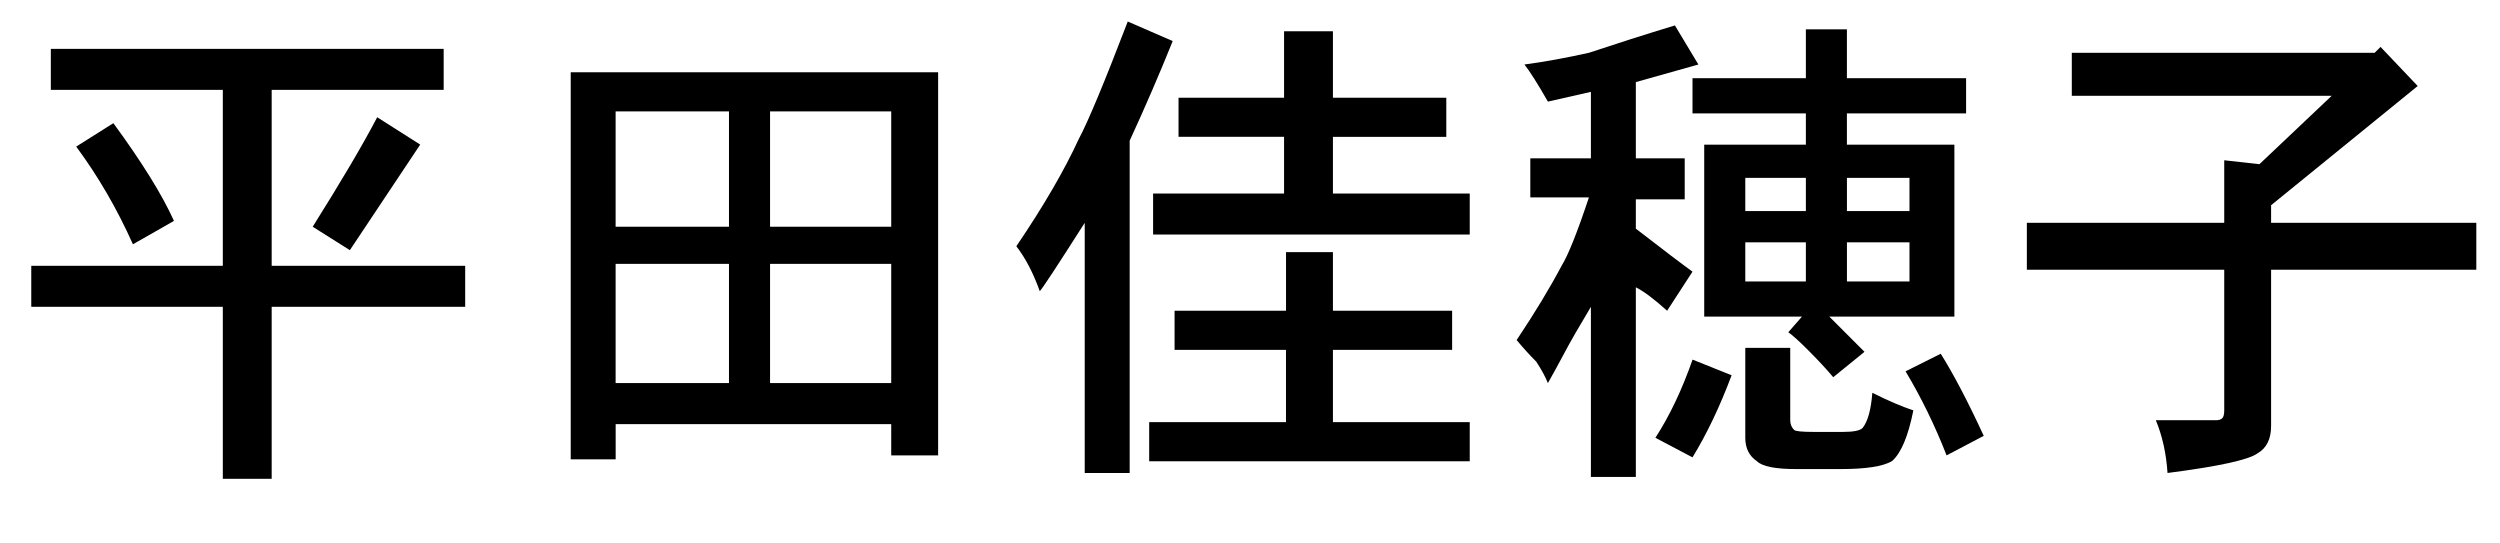
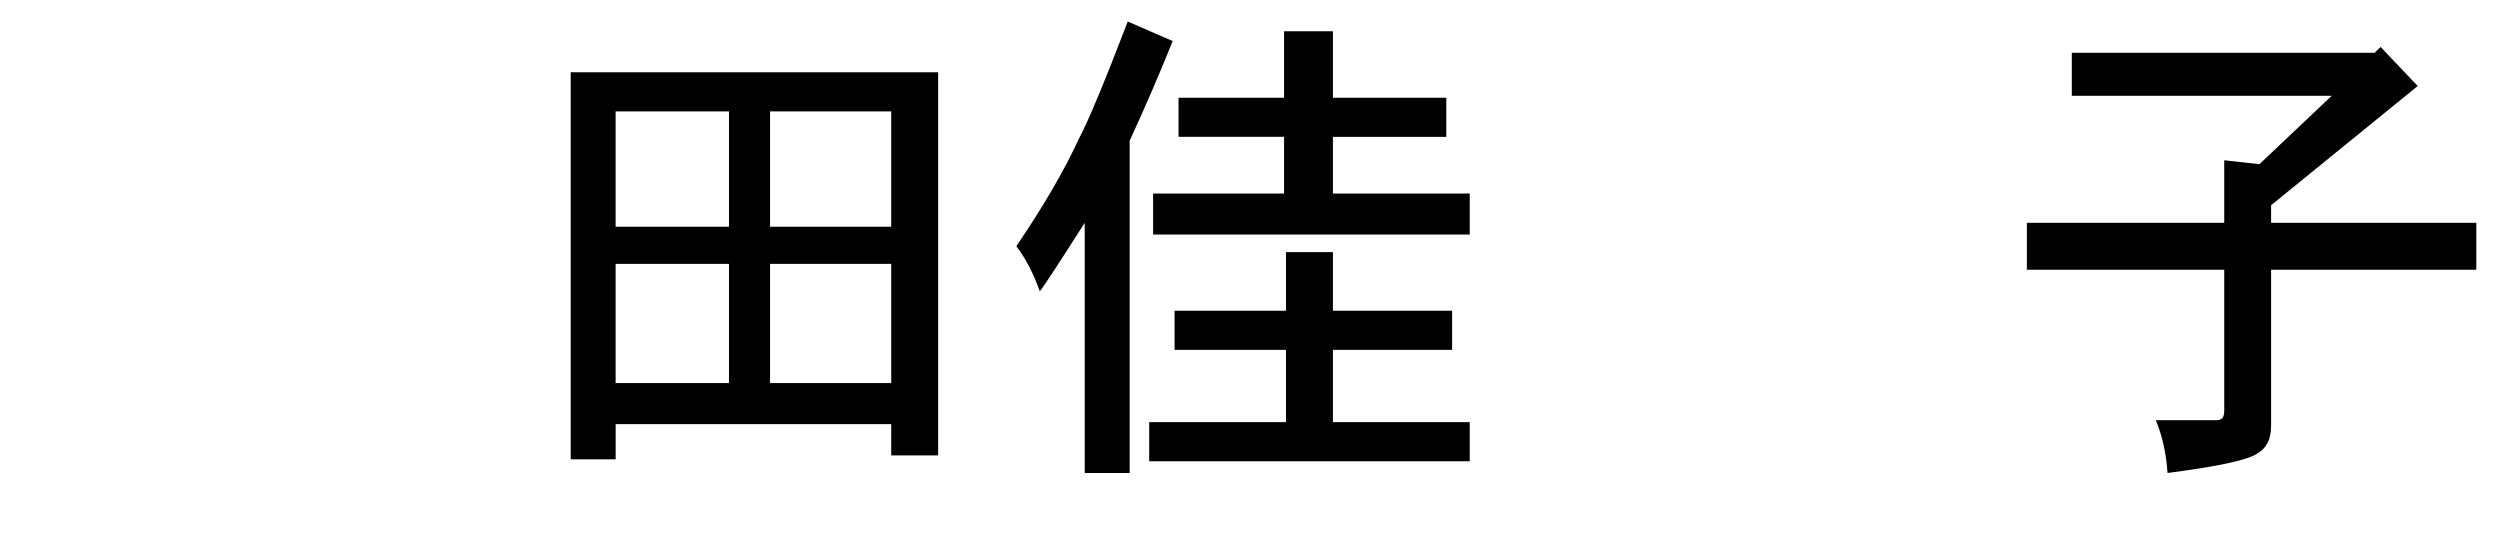
<svg xmlns="http://www.w3.org/2000/svg" version="1.1" id="レイヤー_1" x="0px" y="0px" width="59.96px" height="13.031px" viewBox="0 0 59.96 13.031" enable-background="new 0 0 59.96 13.031" xml:space="preserve">
  <g>
-     <path d="M1.219,2.156V1.172h9.422v0.984H6.516v4.219h4.641v0.984H6.516v4.125H5.344V7.359H0.75V6.375h4.594V2.156H1.219z    M1.828,3.516l0.891-0.562c0.687,0.938,1.172,1.719,1.453,2.344L3.188,5.859C2.812,5.016,2.359,4.235,1.828,3.516z M9.047,2.812   l1.031,0.656L8.391,6L7.5,5.438C8.187,4.344,8.703,3.469,9.047,2.812z" />
    <path d="M13.688,11.016V1.734H22.5v9.188h-1.125v-0.75h-6.609v0.844H13.688z M17.484,5.438V2.672h-2.719v2.766H17.484z    M17.484,9.188V6.328h-2.719v2.859H17.484z M21.375,5.438V2.672h-2.906v2.766H21.375z M21.375,9.188V6.328h-2.906v2.859H21.375z" />
    <path d="M27.094,3.375v7.969h-1.078v-6C25.359,6.375,25,6.922,24.938,6.984c-0.157-0.438-0.344-0.797-0.562-1.078   c0.656-0.968,1.156-1.828,1.5-2.578c0.218-0.406,0.609-1.343,1.172-2.812l1.078,0.469C27.812,1.766,27.469,2.562,27.094,3.375z    M30.844,7.453V6.047h1.125v1.406h2.859v0.938h-2.859v1.734h3.281v0.938h-7.688v-0.938h3.281V8.391h-2.672V7.453H30.844z    M30.797,2.344V0.75h1.172v1.594h2.719v0.938h-2.719v1.359h3.281v0.984h-7.594V4.641h3.141V3.281h-2.531V2.344H30.797z" />
-     <path d="M40.734,1.547l-1.5,0.422v1.828h1.172v0.984h-1.172v0.703c0.687,0.532,1.141,0.875,1.359,1.031l-0.609,0.938   c-0.312-0.281-0.562-0.469-0.75-0.562v4.547h-1.078V7.359c-0.281,0.469-0.492,0.836-0.633,1.102   c-0.141,0.266-0.274,0.508-0.398,0.727c-0.063-0.156-0.157-0.328-0.281-0.516c-0.157-0.156-0.312-0.328-0.469-0.516   c0.438-0.656,0.797-1.25,1.078-1.781c0.156-0.25,0.375-0.797,0.656-1.641h-1.406V3.797h1.453V2.203l-1.031,0.234   C36.875,2,36.687,1.704,36.562,1.547c0.469-0.062,0.984-0.156,1.547-0.281c0.656-0.218,1.343-0.438,2.062-0.656L40.734,1.547z    M40.594,8.625L41.531,9c-0.281,0.75-0.594,1.406-0.938,1.969L39.703,10.5C40.047,9.969,40.343,9.344,40.594,8.625z M43.312,1.875   V0.703h0.984v1.172h2.859v0.844h-2.859v0.75h2.578v4.125h-3l0.844,0.844l-0.75,0.609c-0.157-0.188-0.352-0.398-0.586-0.633   s-0.398-0.382-0.492-0.445l0.328-0.375h-2.344V3.469h2.438v-0.75h-2.719V1.875H43.312z M43.312,5.062V4.266h-1.453v0.797H43.312z    M43.312,6.75V5.812h-1.453V6.75H43.312z M41.859,10.5V8.344h1.078v1.734c0,0.094,0.031,0.172,0.094,0.234   c0.031,0.031,0.188,0.047,0.469,0.047h0.703c0.25,0,0.406-0.031,0.469-0.094c0.125-0.156,0.203-0.438,0.234-0.844   c0.375,0.188,0.703,0.328,0.984,0.422c-0.125,0.625-0.297,1.031-0.516,1.219c-0.219,0.125-0.625,0.188-1.219,0.188h-1.078   c-0.5,0-0.813-0.063-0.938-0.188C41.953,10.938,41.859,10.75,41.859,10.5z M45.797,5.062V4.266h-1.5v0.797H45.797z M45.797,6.75   V5.812h-1.5V6.75H45.797z M45.703,8.906l0.844-0.422c0.312,0.5,0.656,1.156,1.031,1.969l-0.891,0.469   C46.406,10.203,46.078,9.532,45.703,8.906z" />
    <path d="M49.688,1.266h7.266l0.141-0.141l0.891,0.938l-3.516,2.859v0.422h4.922v1.125h-4.922v3.75c0,0.312-0.11,0.531-0.328,0.656   c-0.219,0.156-0.938,0.312-2.156,0.469c-0.031-0.469-0.125-0.891-0.281-1.266h1.453c0.062,0,0.109-0.016,0.141-0.047   c0.031-0.031,0.047-0.094,0.047-0.188V6.469h-4.734V5.344h4.734v-1.5l0.844,0.094l1.734-1.641h-6.234V1.266z" />
  </g>
</svg>